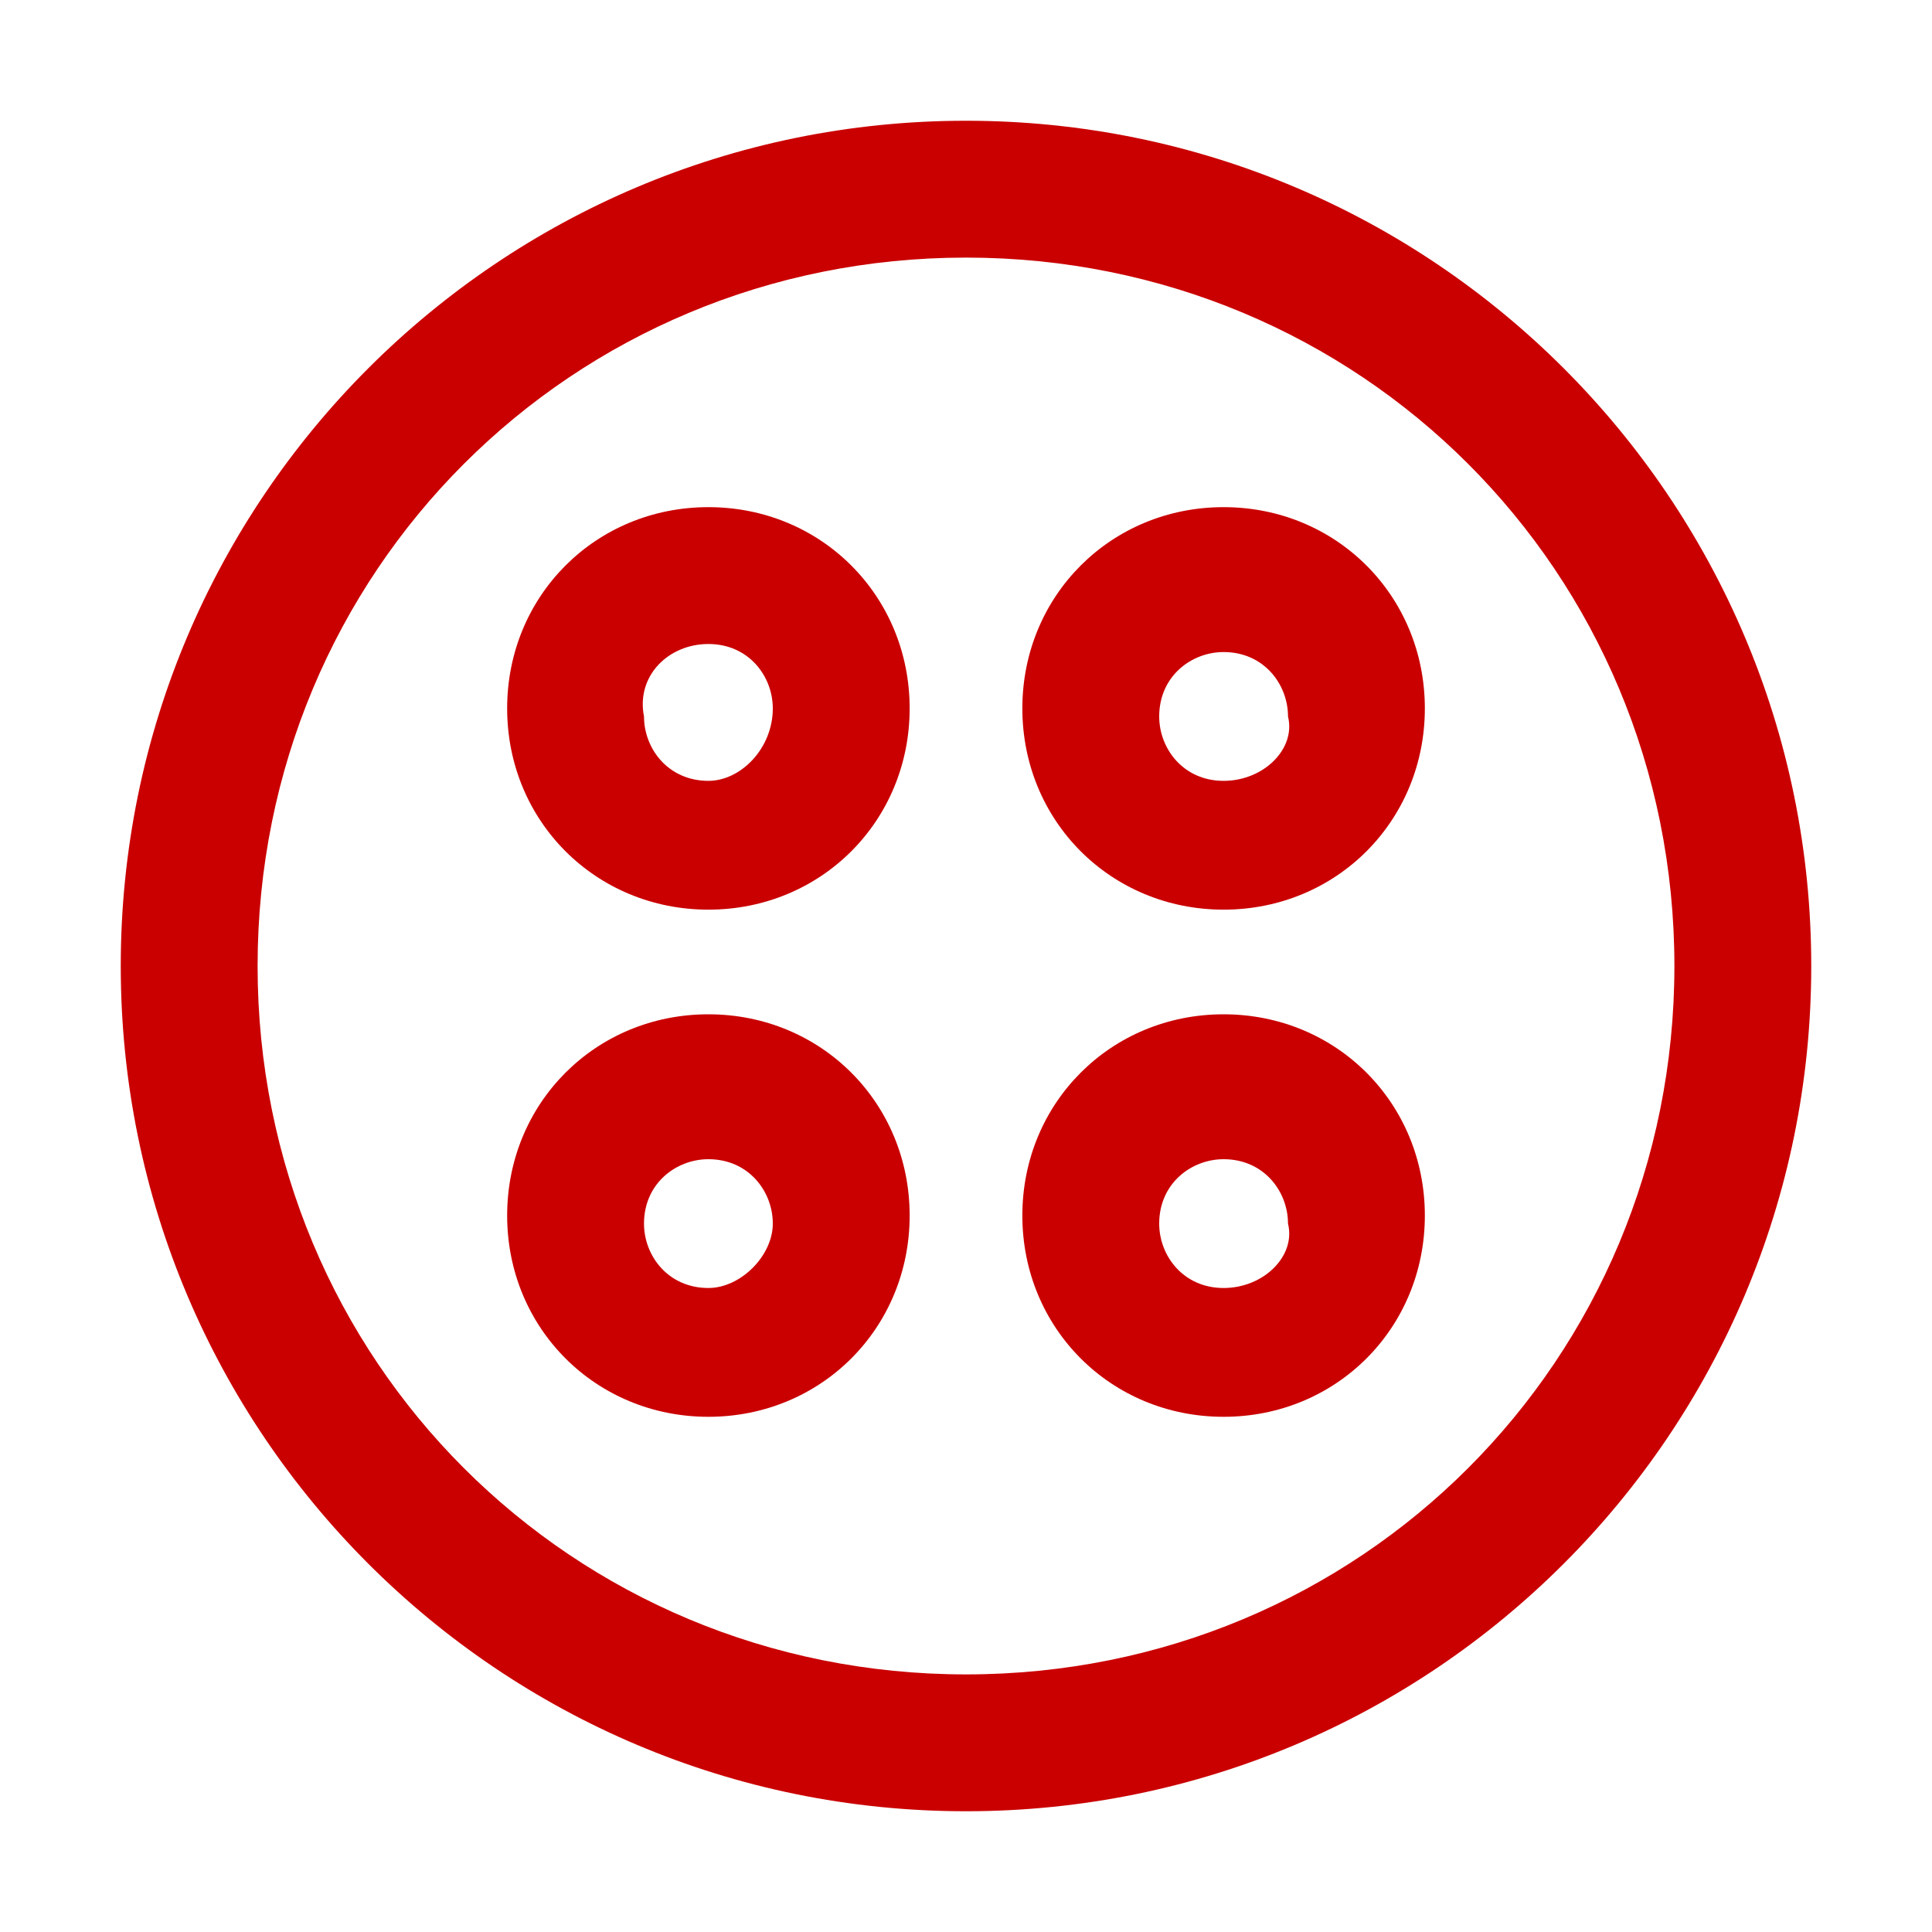
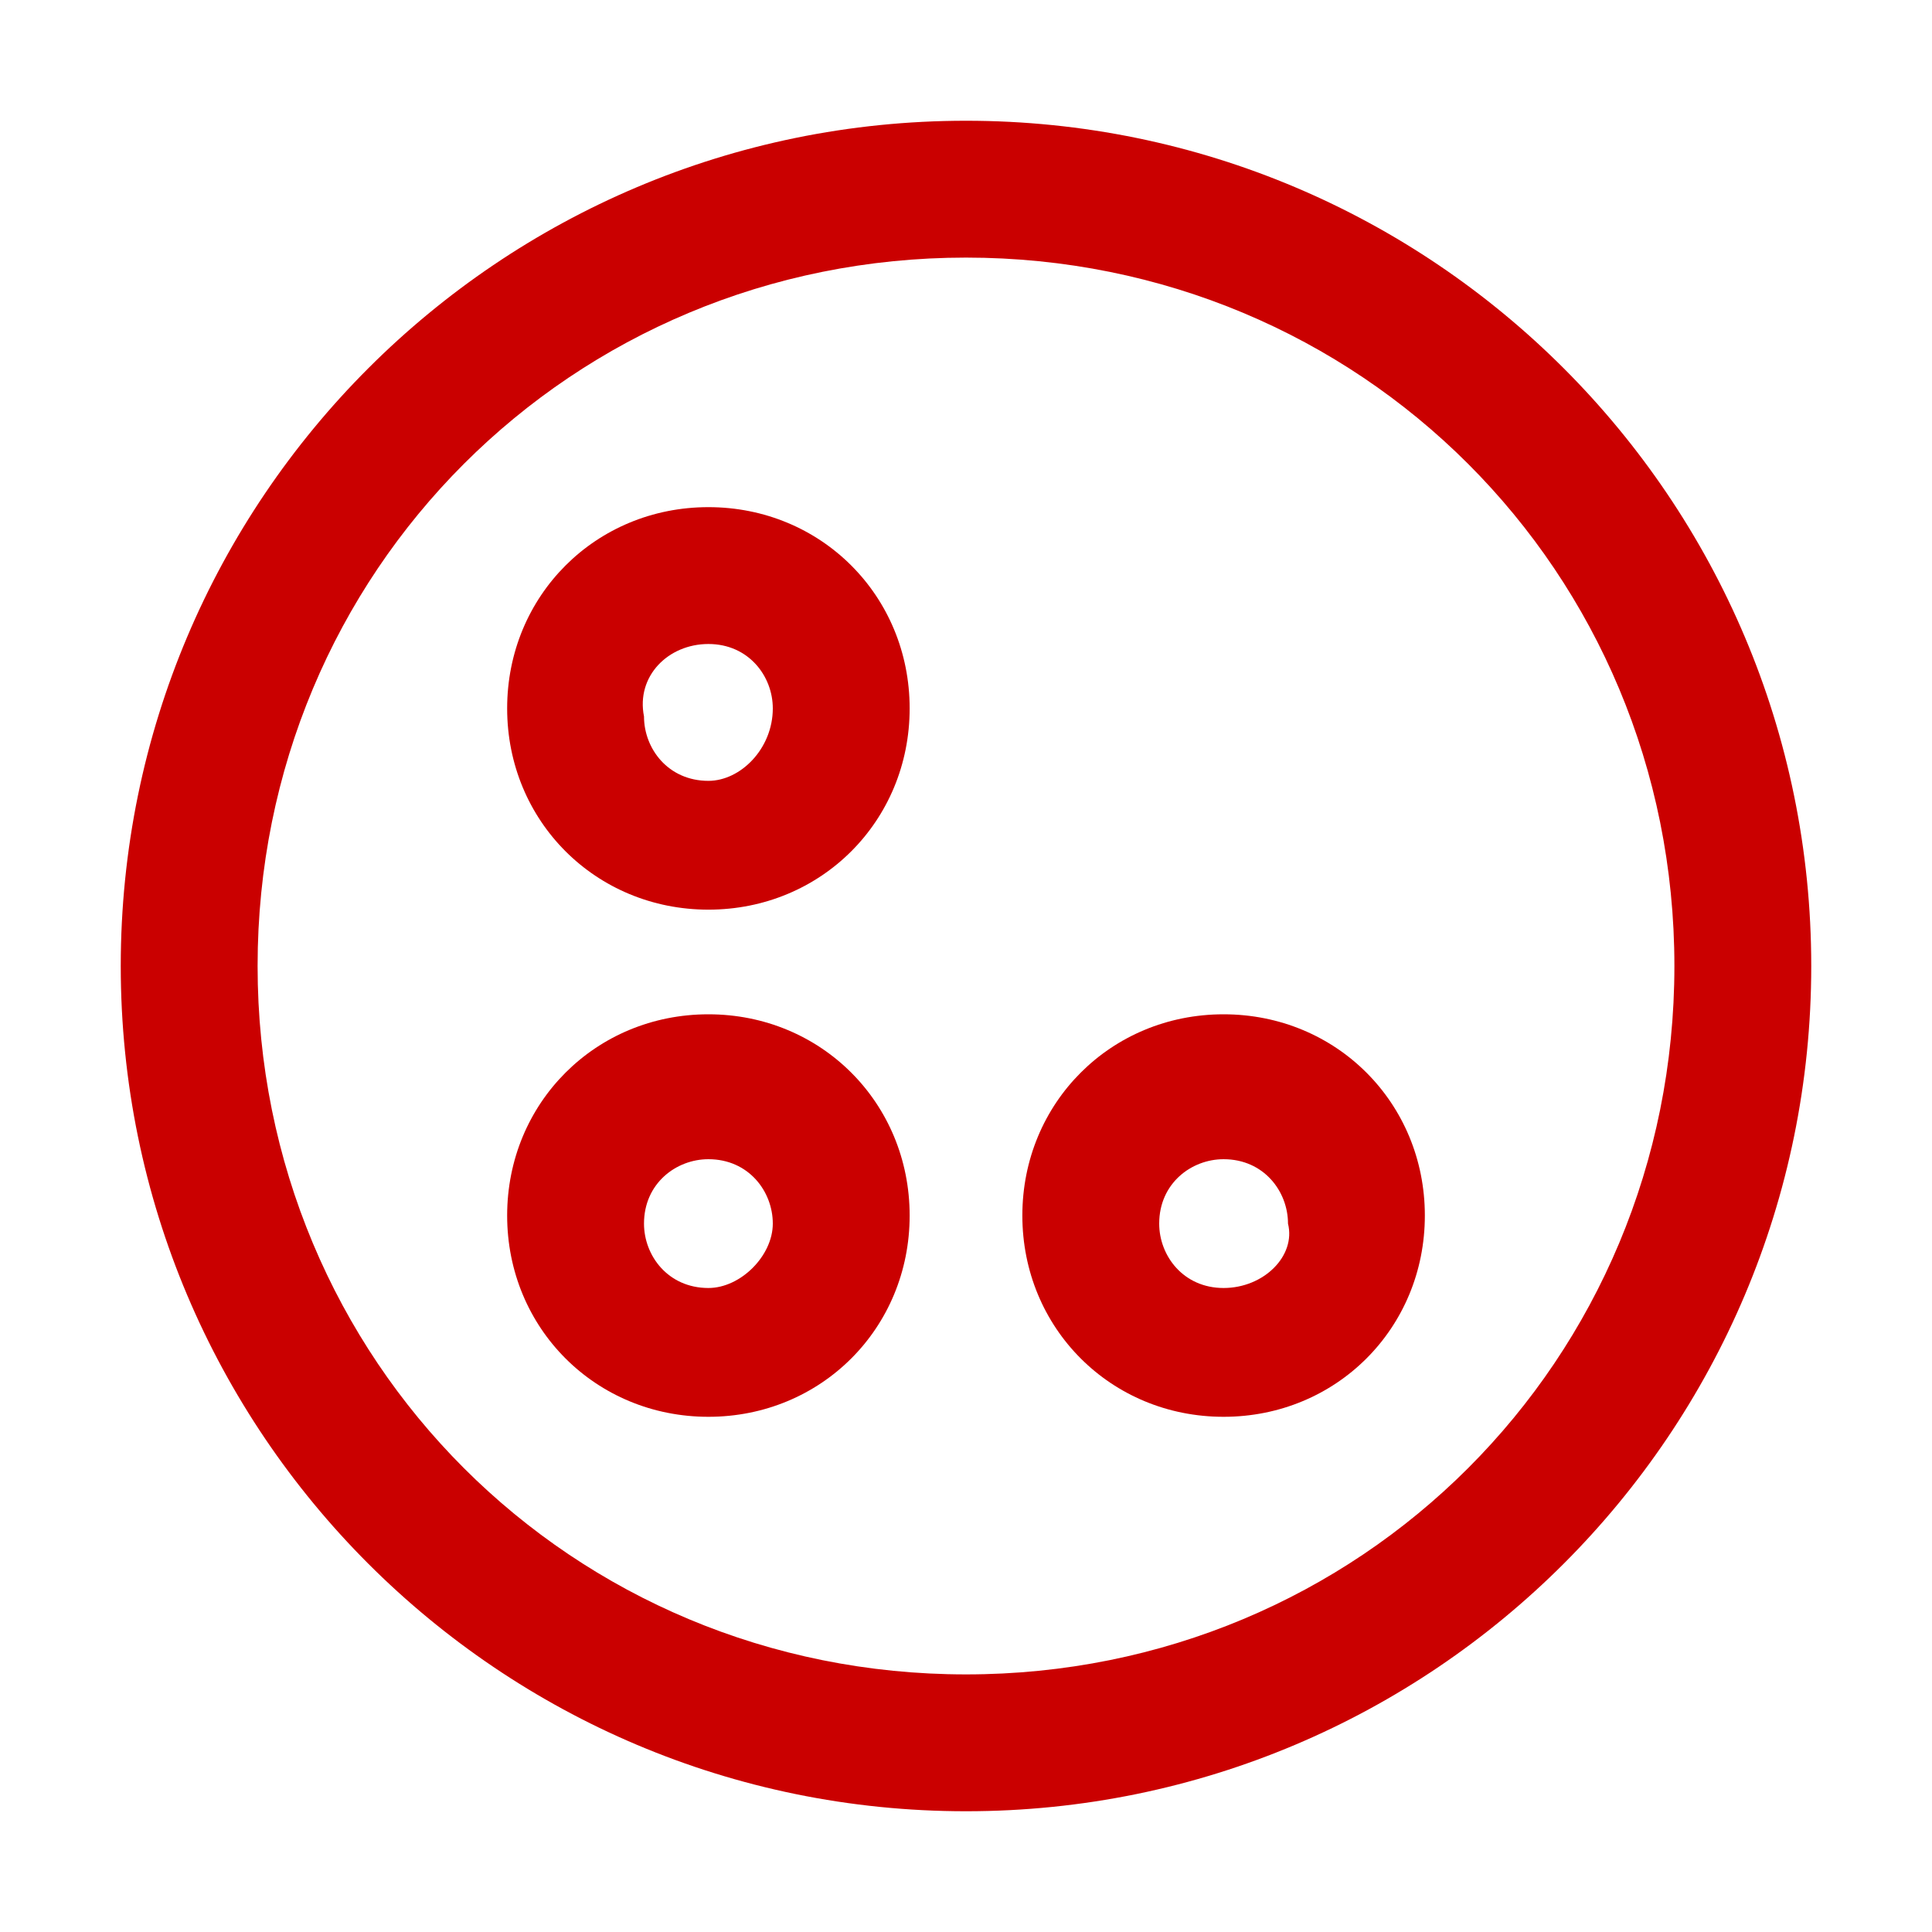
<svg xmlns="http://www.w3.org/2000/svg" t="1741225089122" class="icon" viewBox="0 0 1024 1024" version="1.1" p-id="123205" width="256" height="256">
  <path d="M512 64C264.533 64 64 264.533 64 512S264.533 960 512 960 960 759.467 960 512 759.467 64 512 64z m0 823.467c-209.067 0-375.467-166.4-375.467-375.467S302.933 136.533 512 136.533s375.467 166.4 375.467 375.467-166.4 375.467-375.467 375.467z" p-id="123206" fill="#ca0000" />
  <path d="M375.467 268.8c-59.733 0-106.667 46.933-106.667 106.667s46.933 106.667 106.667 106.667 106.667-46.933 106.667-106.667-46.933-106.667-106.667-106.667z m0 145.067c-21.333 0-34.133-17.067-34.133-34.133-4.267-21.333 12.8-38.4 34.133-38.4s34.133 17.067 34.133 34.133c0 21.333-17.067 38.4-34.133 38.4z" p-id="123207" fill="#ca0000" />
-   <path d="M648.533 268.8c-59.733 0-106.667 46.933-106.667 106.667s46.933 106.667 106.667 106.667 106.667-46.933 106.667-106.667-46.933-106.667-106.667-106.667z m0 145.067c-21.333 0-34.133-17.067-34.133-34.133 0-21.333 17.067-34.133 34.133-34.133 21.333 0 34.133 17.067 34.133 34.133 4.267 17.067-12.8 34.133-34.133 34.133z" p-id="123208" fill="#ca0000" />
  <path d="M648.533 537.6c-59.733 0-106.667 46.933-106.667 106.667s46.933 106.667 106.667 106.667 106.667-46.933 106.667-106.667-46.933-106.667-106.667-106.667z m0 145.067c-21.333 0-34.133-17.067-34.133-34.133 0-21.333 17.067-34.133 34.133-34.133 21.333 0 34.133 17.067 34.133 34.133 4.267 17.067-12.8 34.133-34.133 34.133z" p-id="123209" fill="#ca0000" />
  <path d="M375.467 537.6c-59.733 0-106.667 46.933-106.667 106.667s46.933 106.667 106.667 106.667 106.667-46.933 106.667-106.667-46.933-106.667-106.667-106.667z m0 145.067c-21.333 0-34.133-17.067-34.133-34.133 0-21.333 17.067-34.133 34.133-34.133 21.333 0 34.133 17.067 34.133 34.133s-17.067 34.133-34.133 34.133z" p-id="123210" fill="#ca0000" />
</svg>